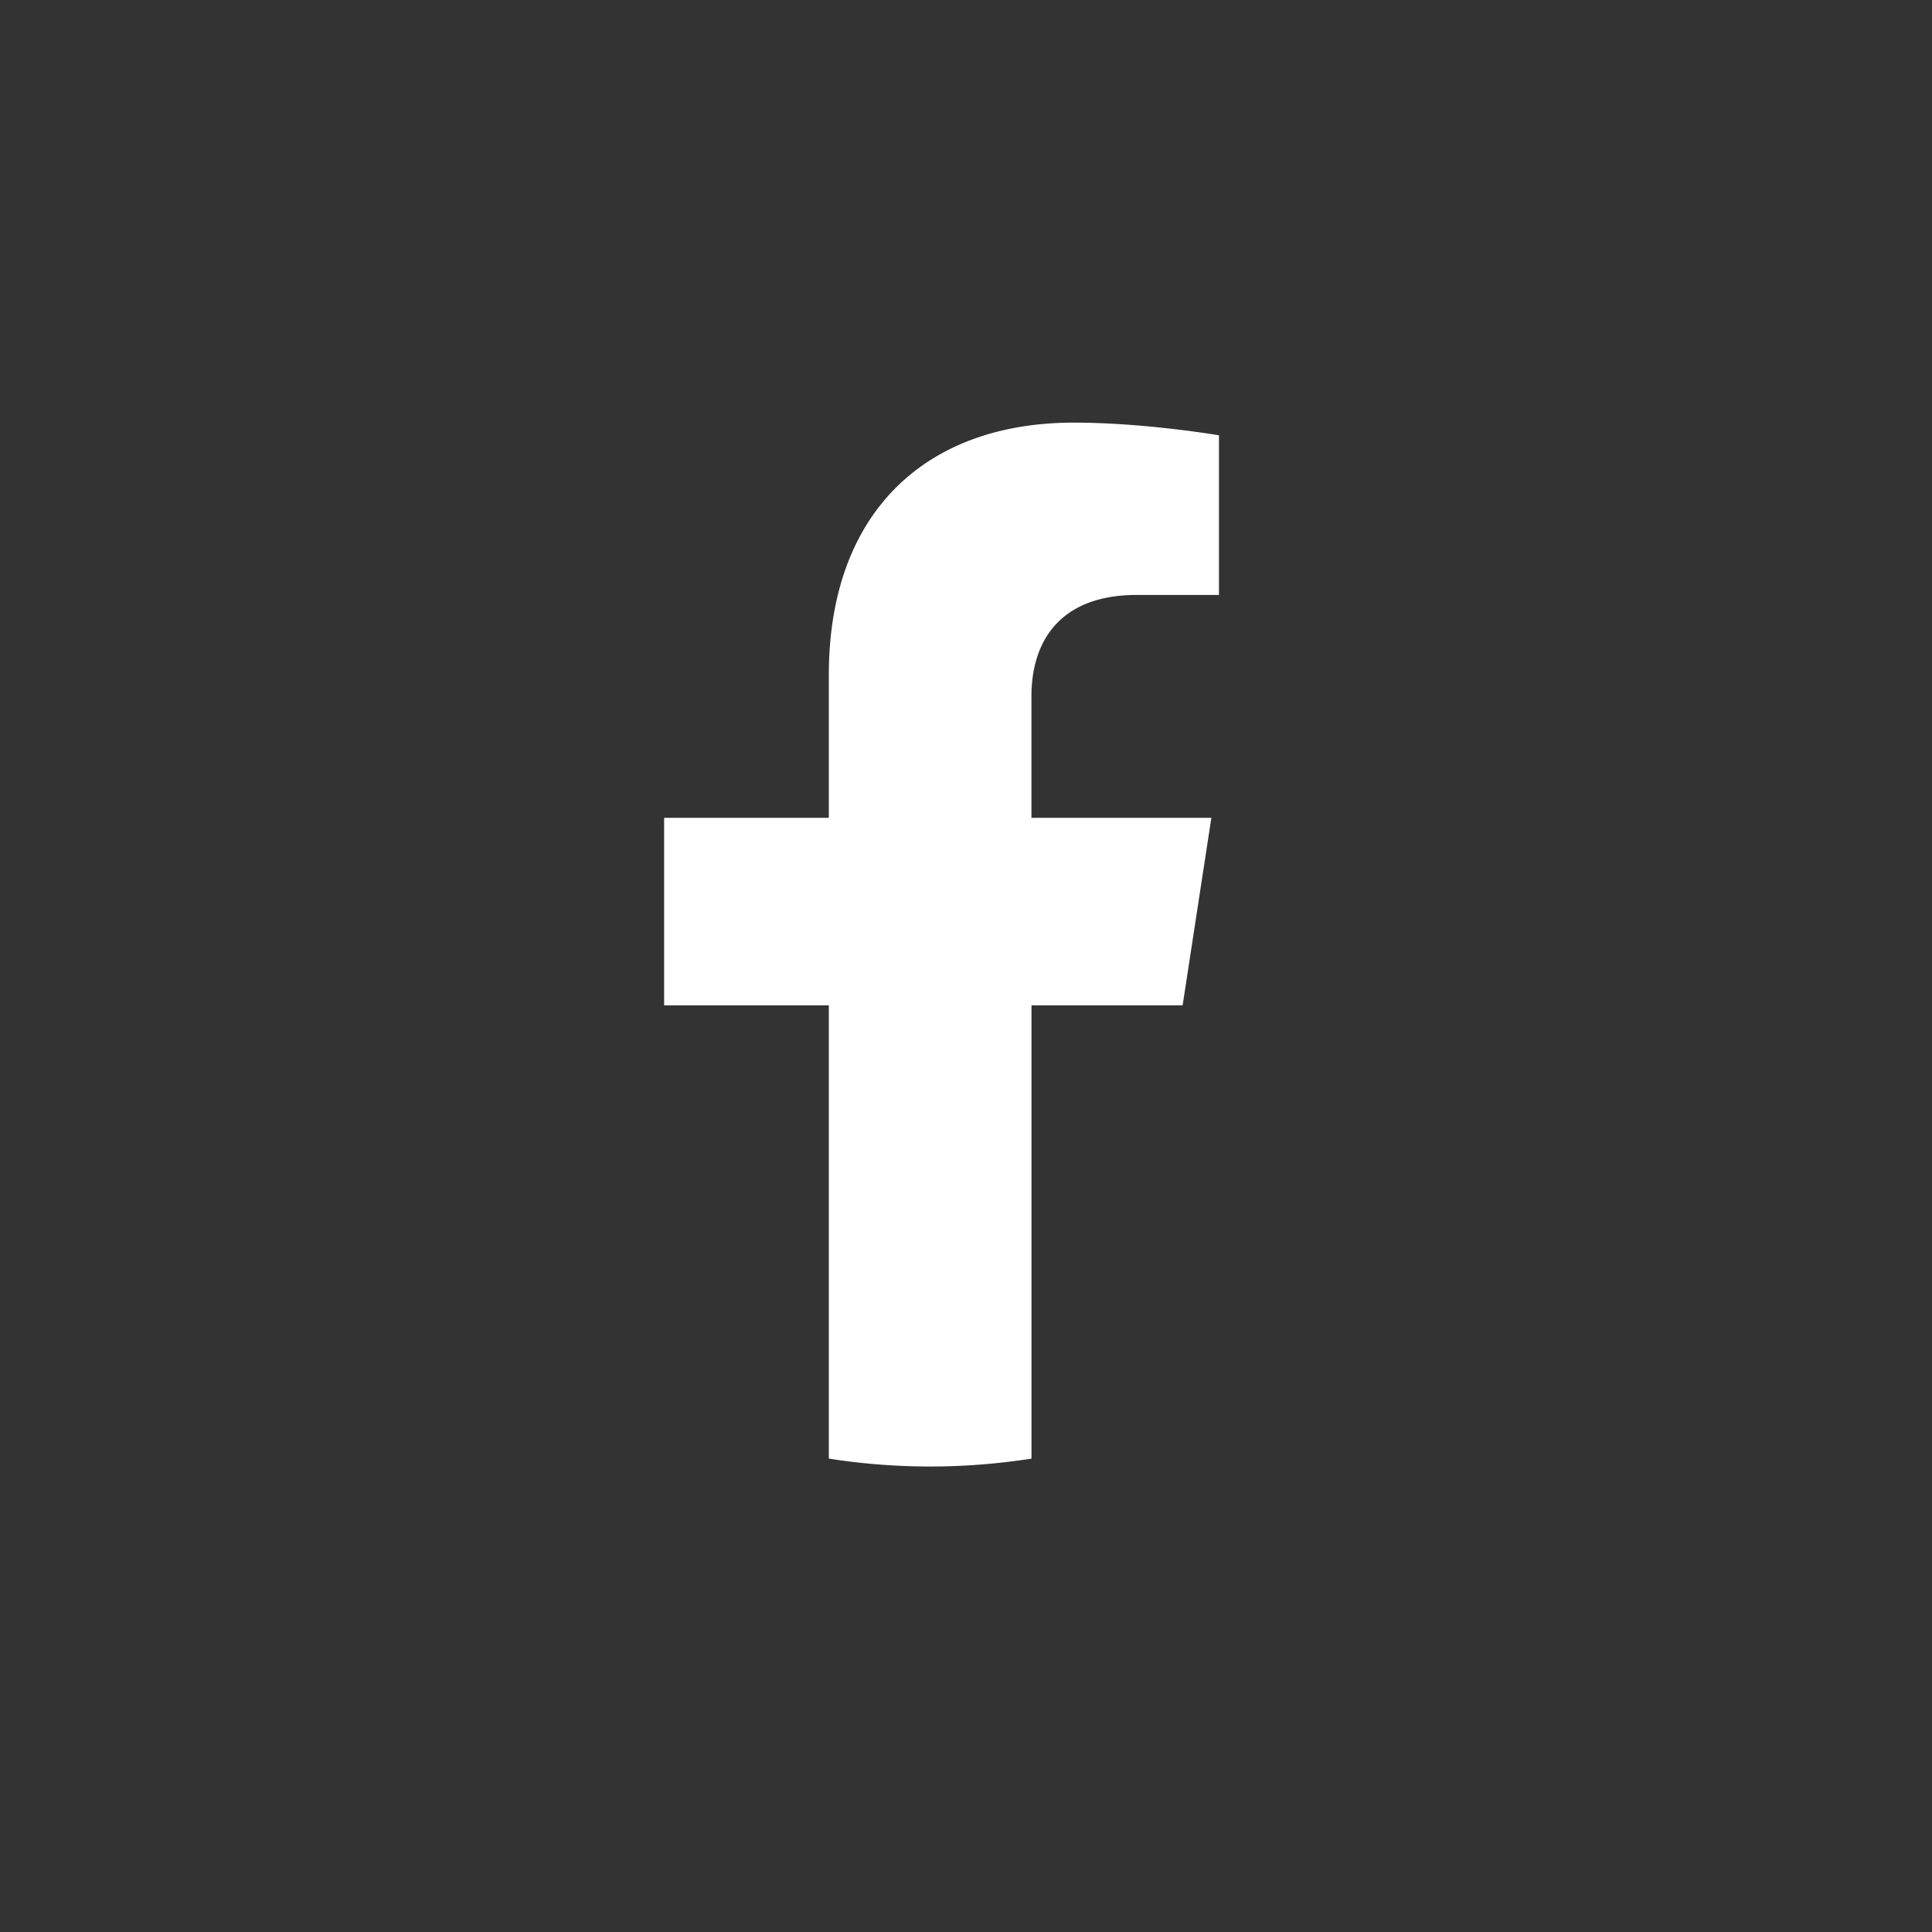
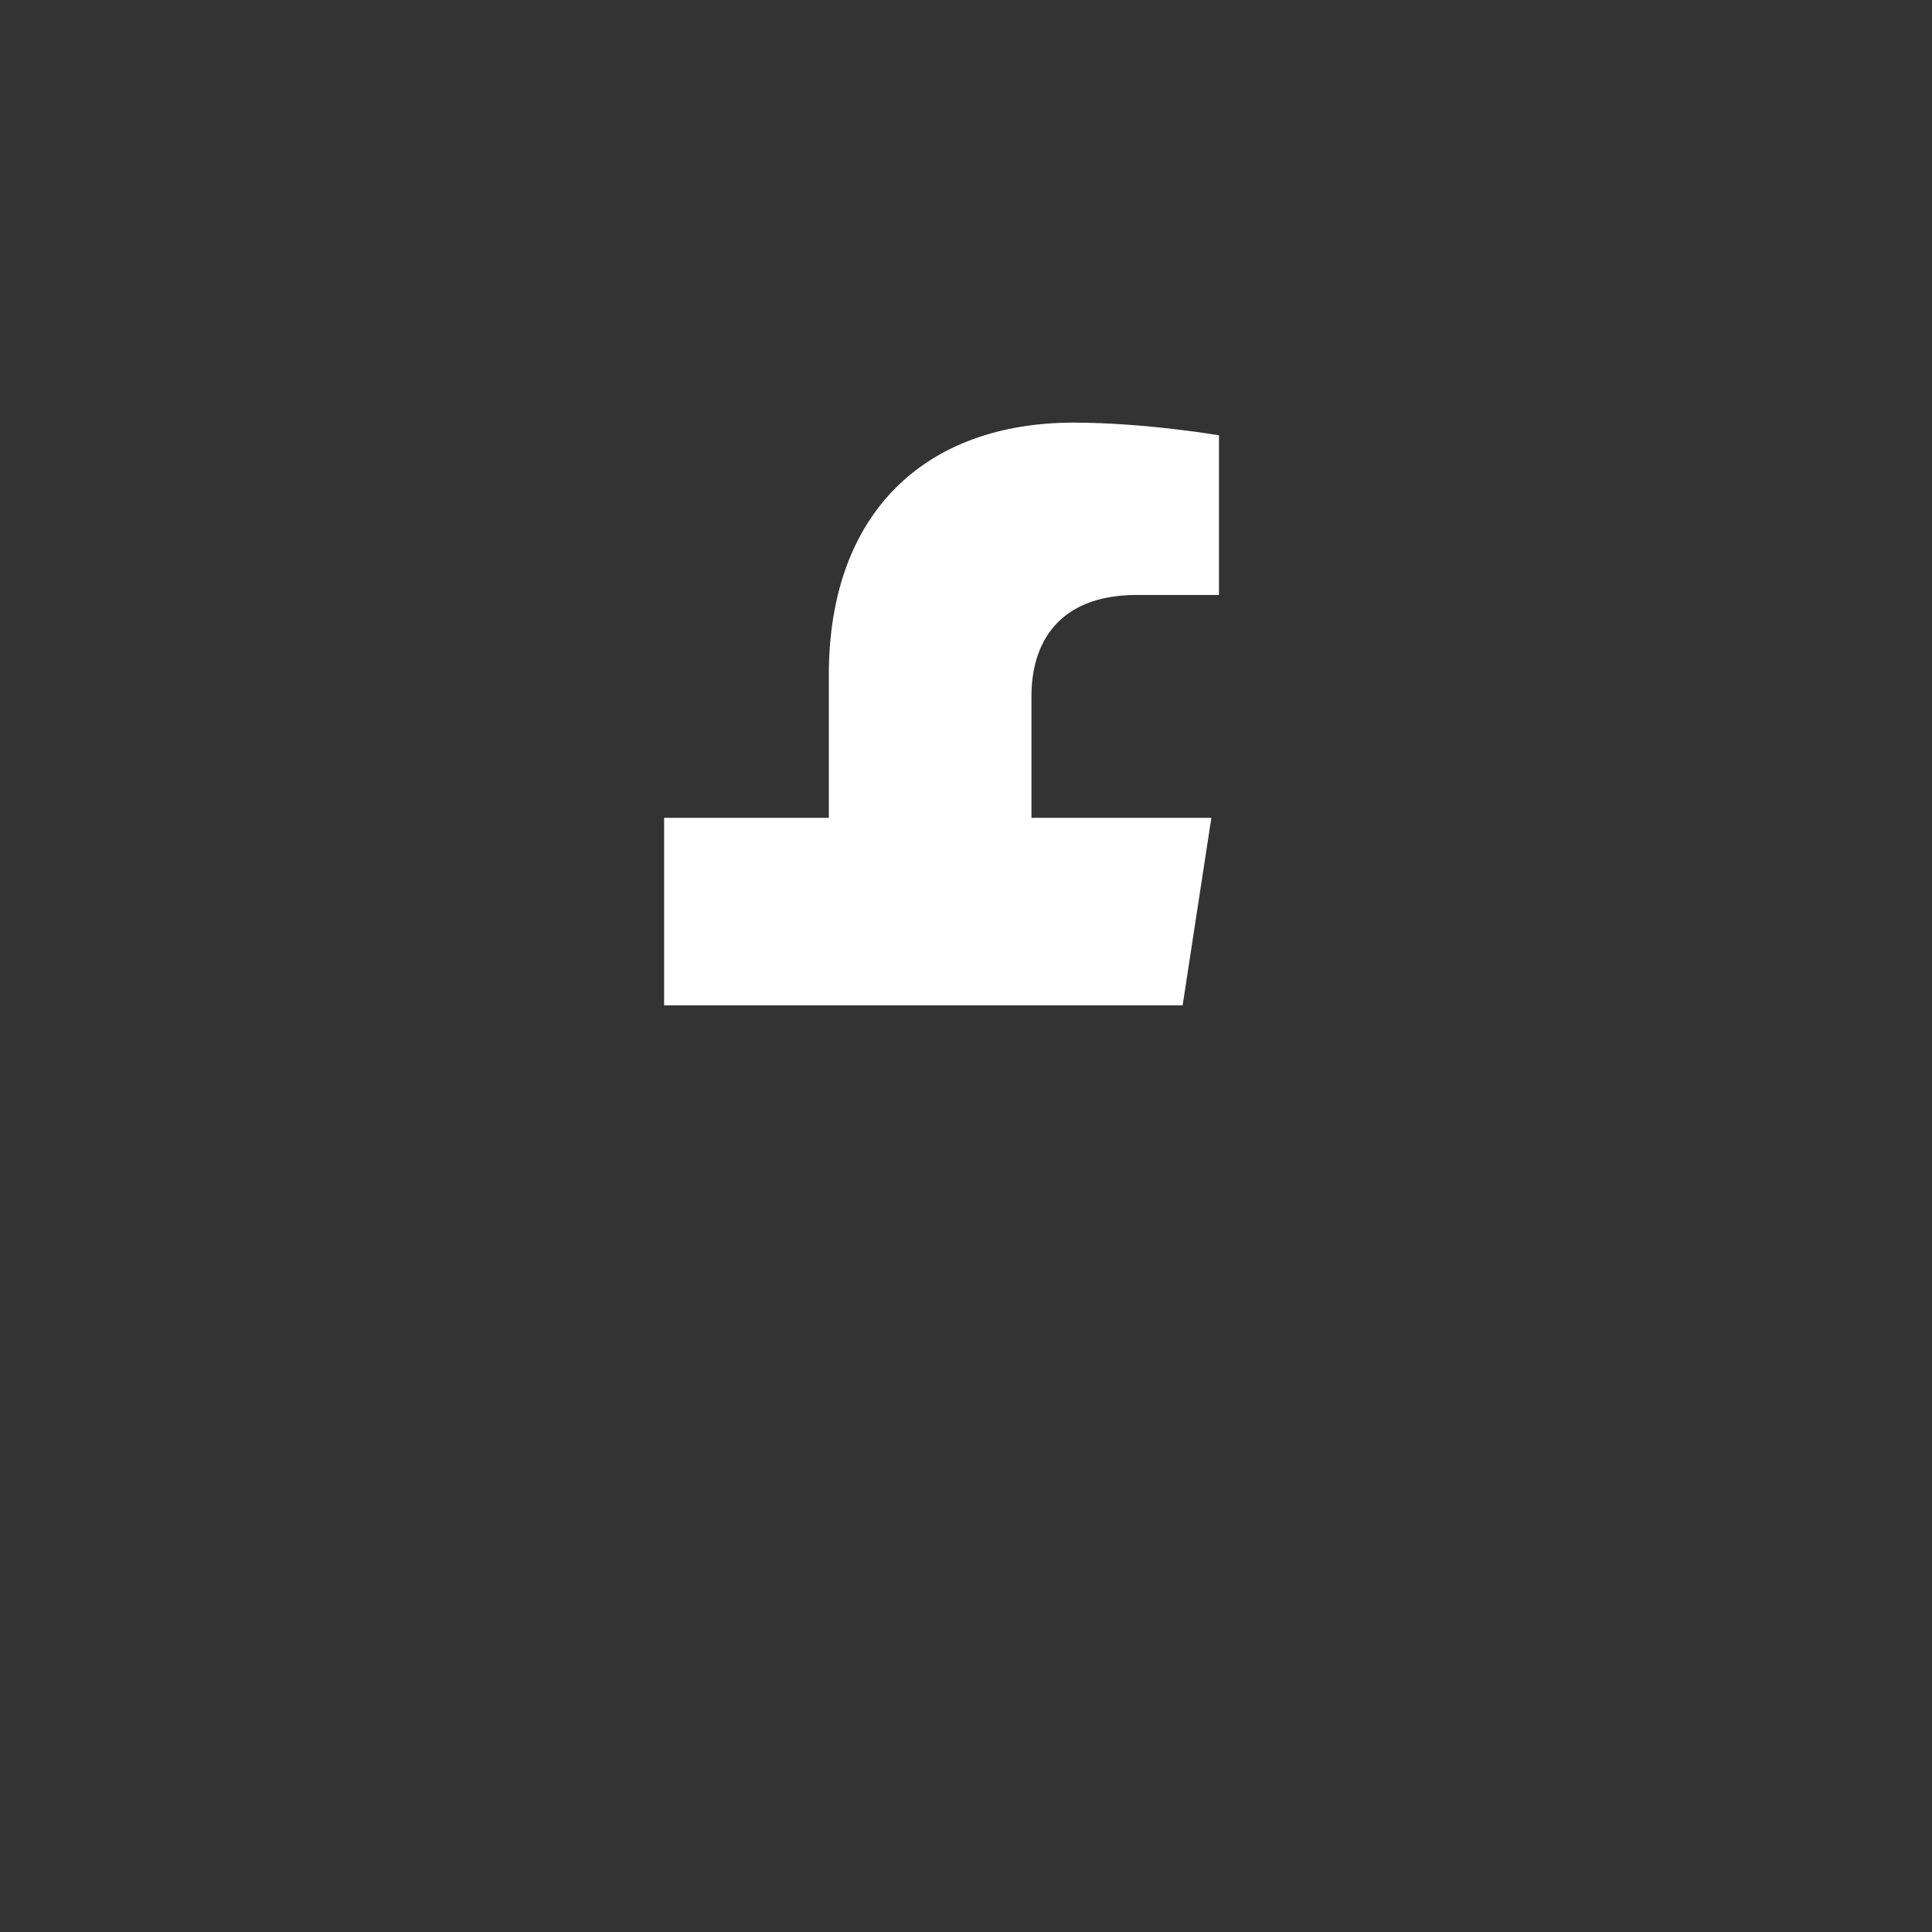
<svg xmlns="http://www.w3.org/2000/svg" width="32" height="32">
  <rect width="100%" height="100%" fill="#333333" stroke="none" />
-   <path d="M19.588 16.652l.476-3.106h-2.98v-2.015c0-.85.417-1.677 1.751-1.677h1.355V7.21S18.96 7 17.785 7c-2.454 0-4.057 1.487-4.057 4.18v2.366H11v3.106h2.728v7.507a10.823 10.823 0 0 0 3.357 0v-7.507h2.503" fill="#FFF" />
+   <path d="M19.588 16.652l.476-3.106h-2.98v-2.015c0-.85.417-1.677 1.751-1.677h1.355V7.21S18.96 7 17.785 7c-2.454 0-4.057 1.487-4.057 4.18v2.366H11v3.106h2.728v7.507v-7.507h2.503" fill="#FFF" />
</svg>